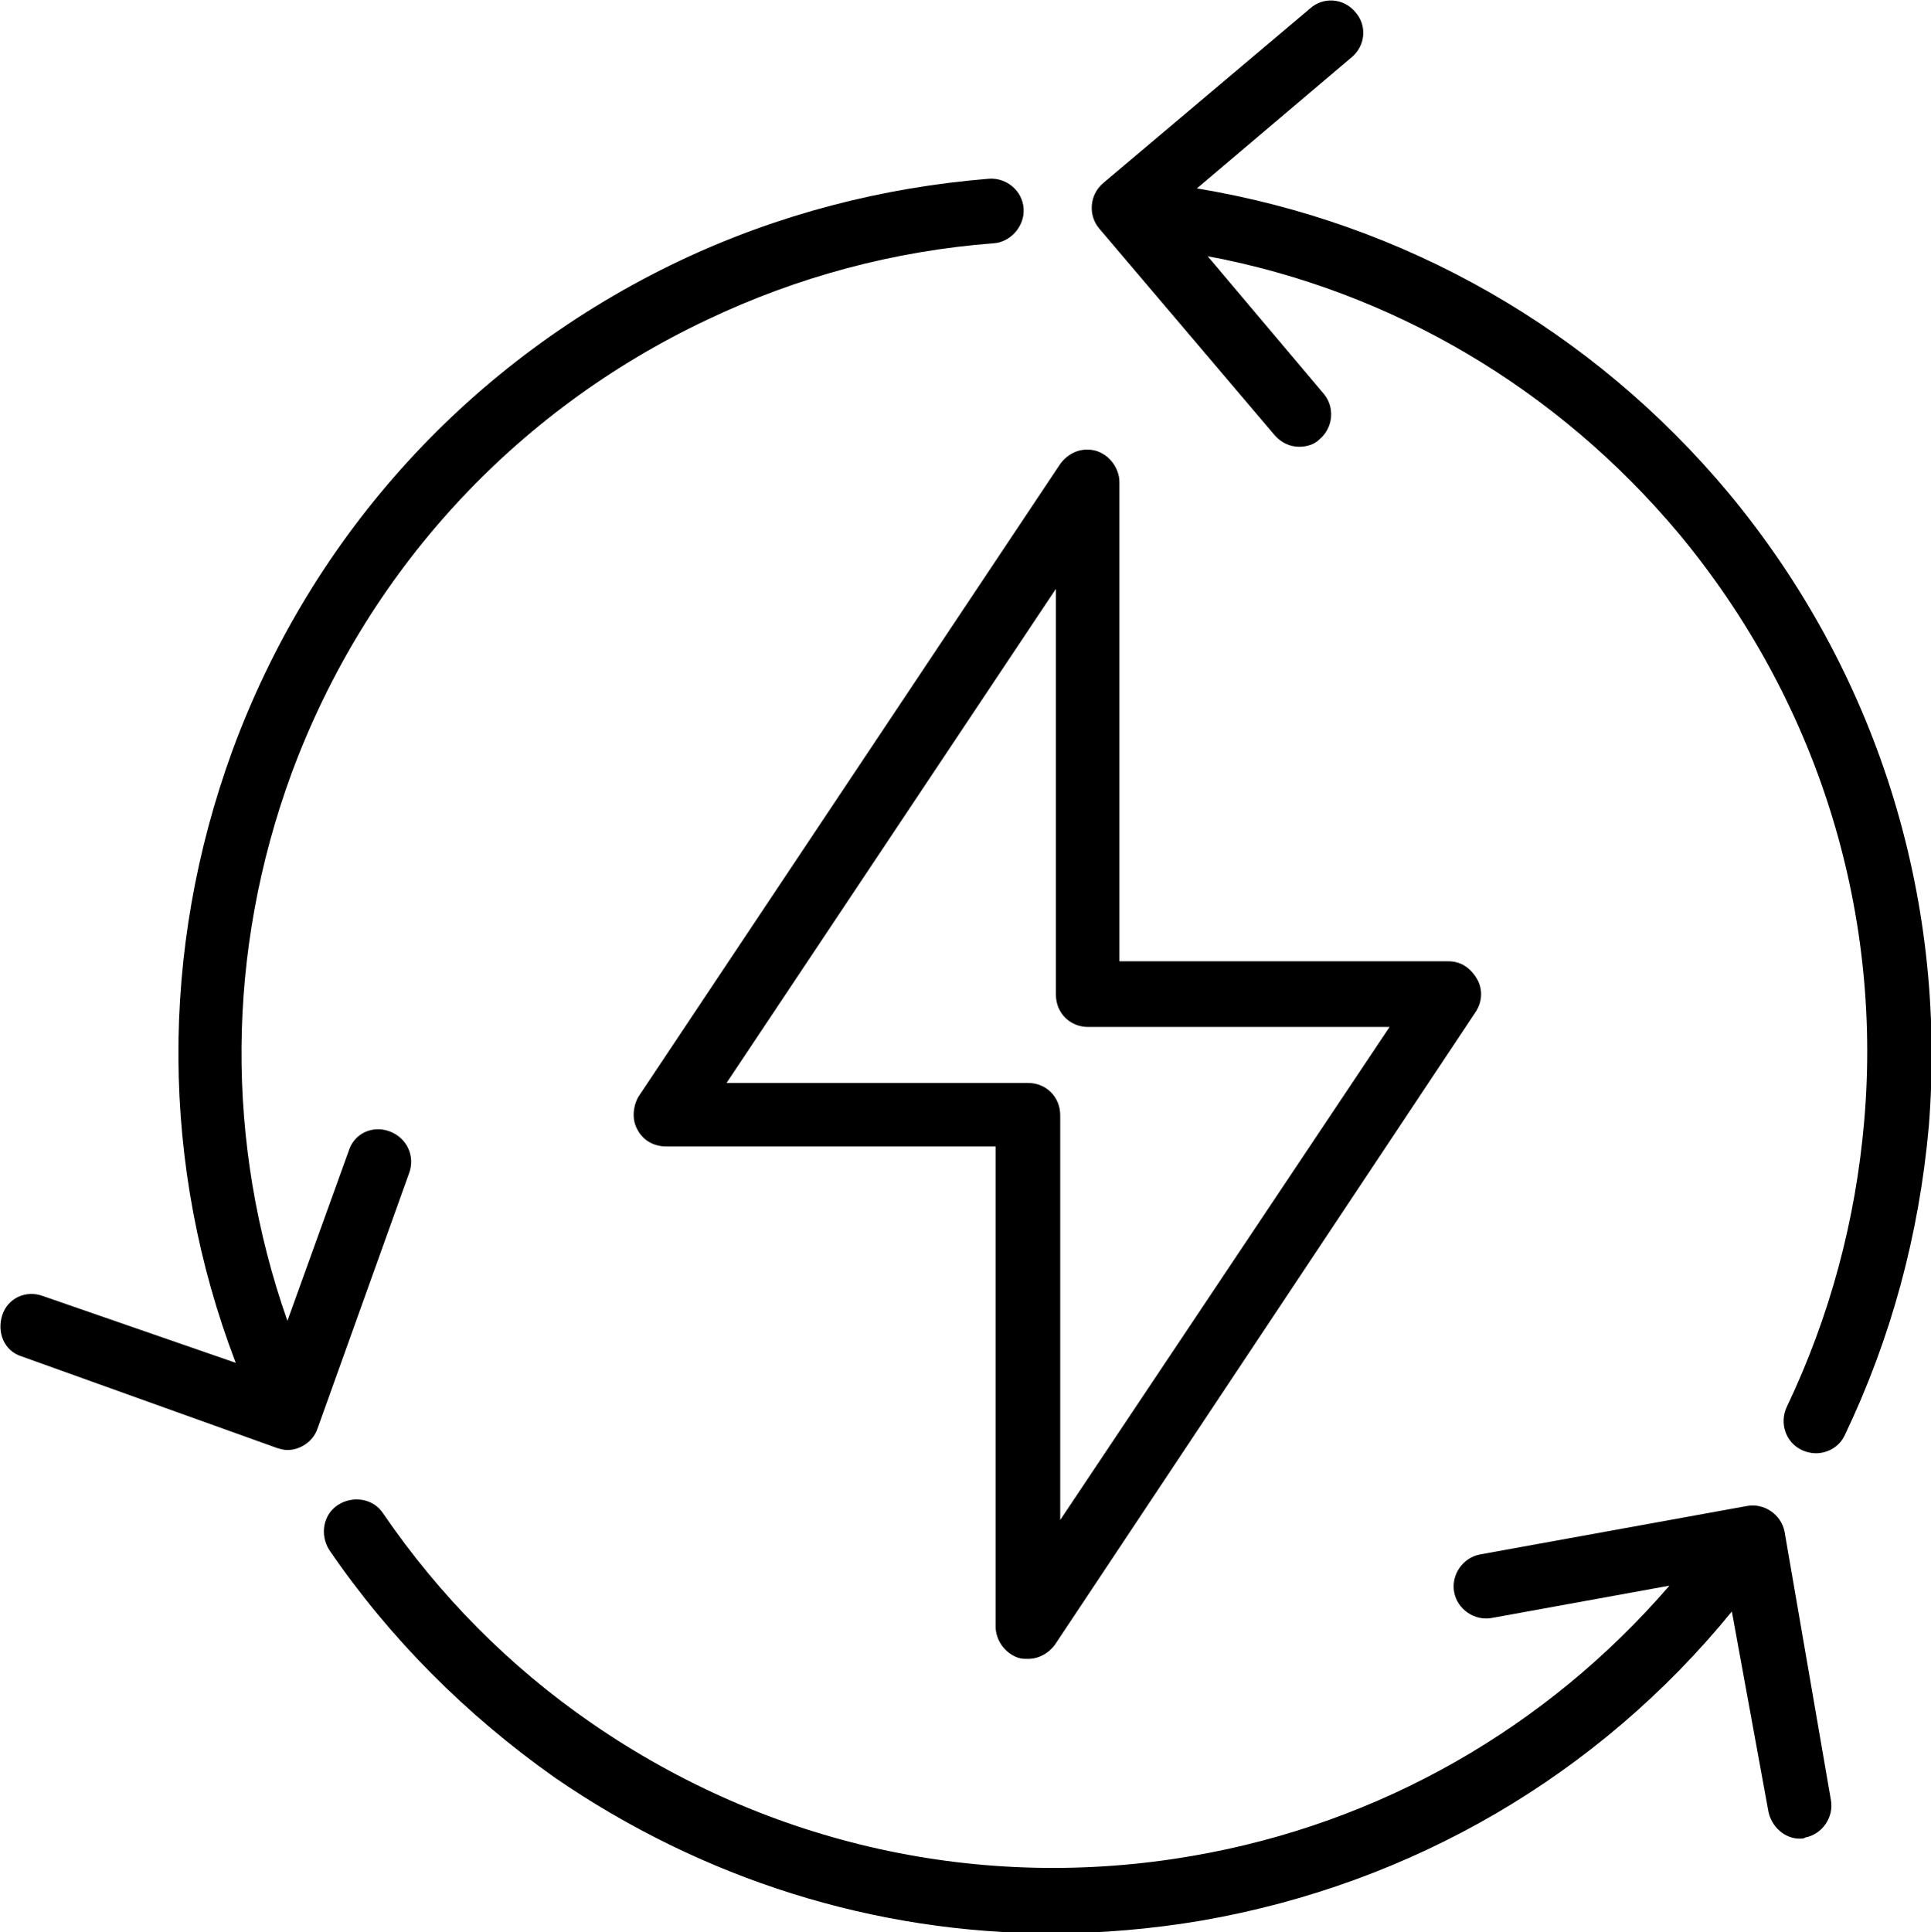
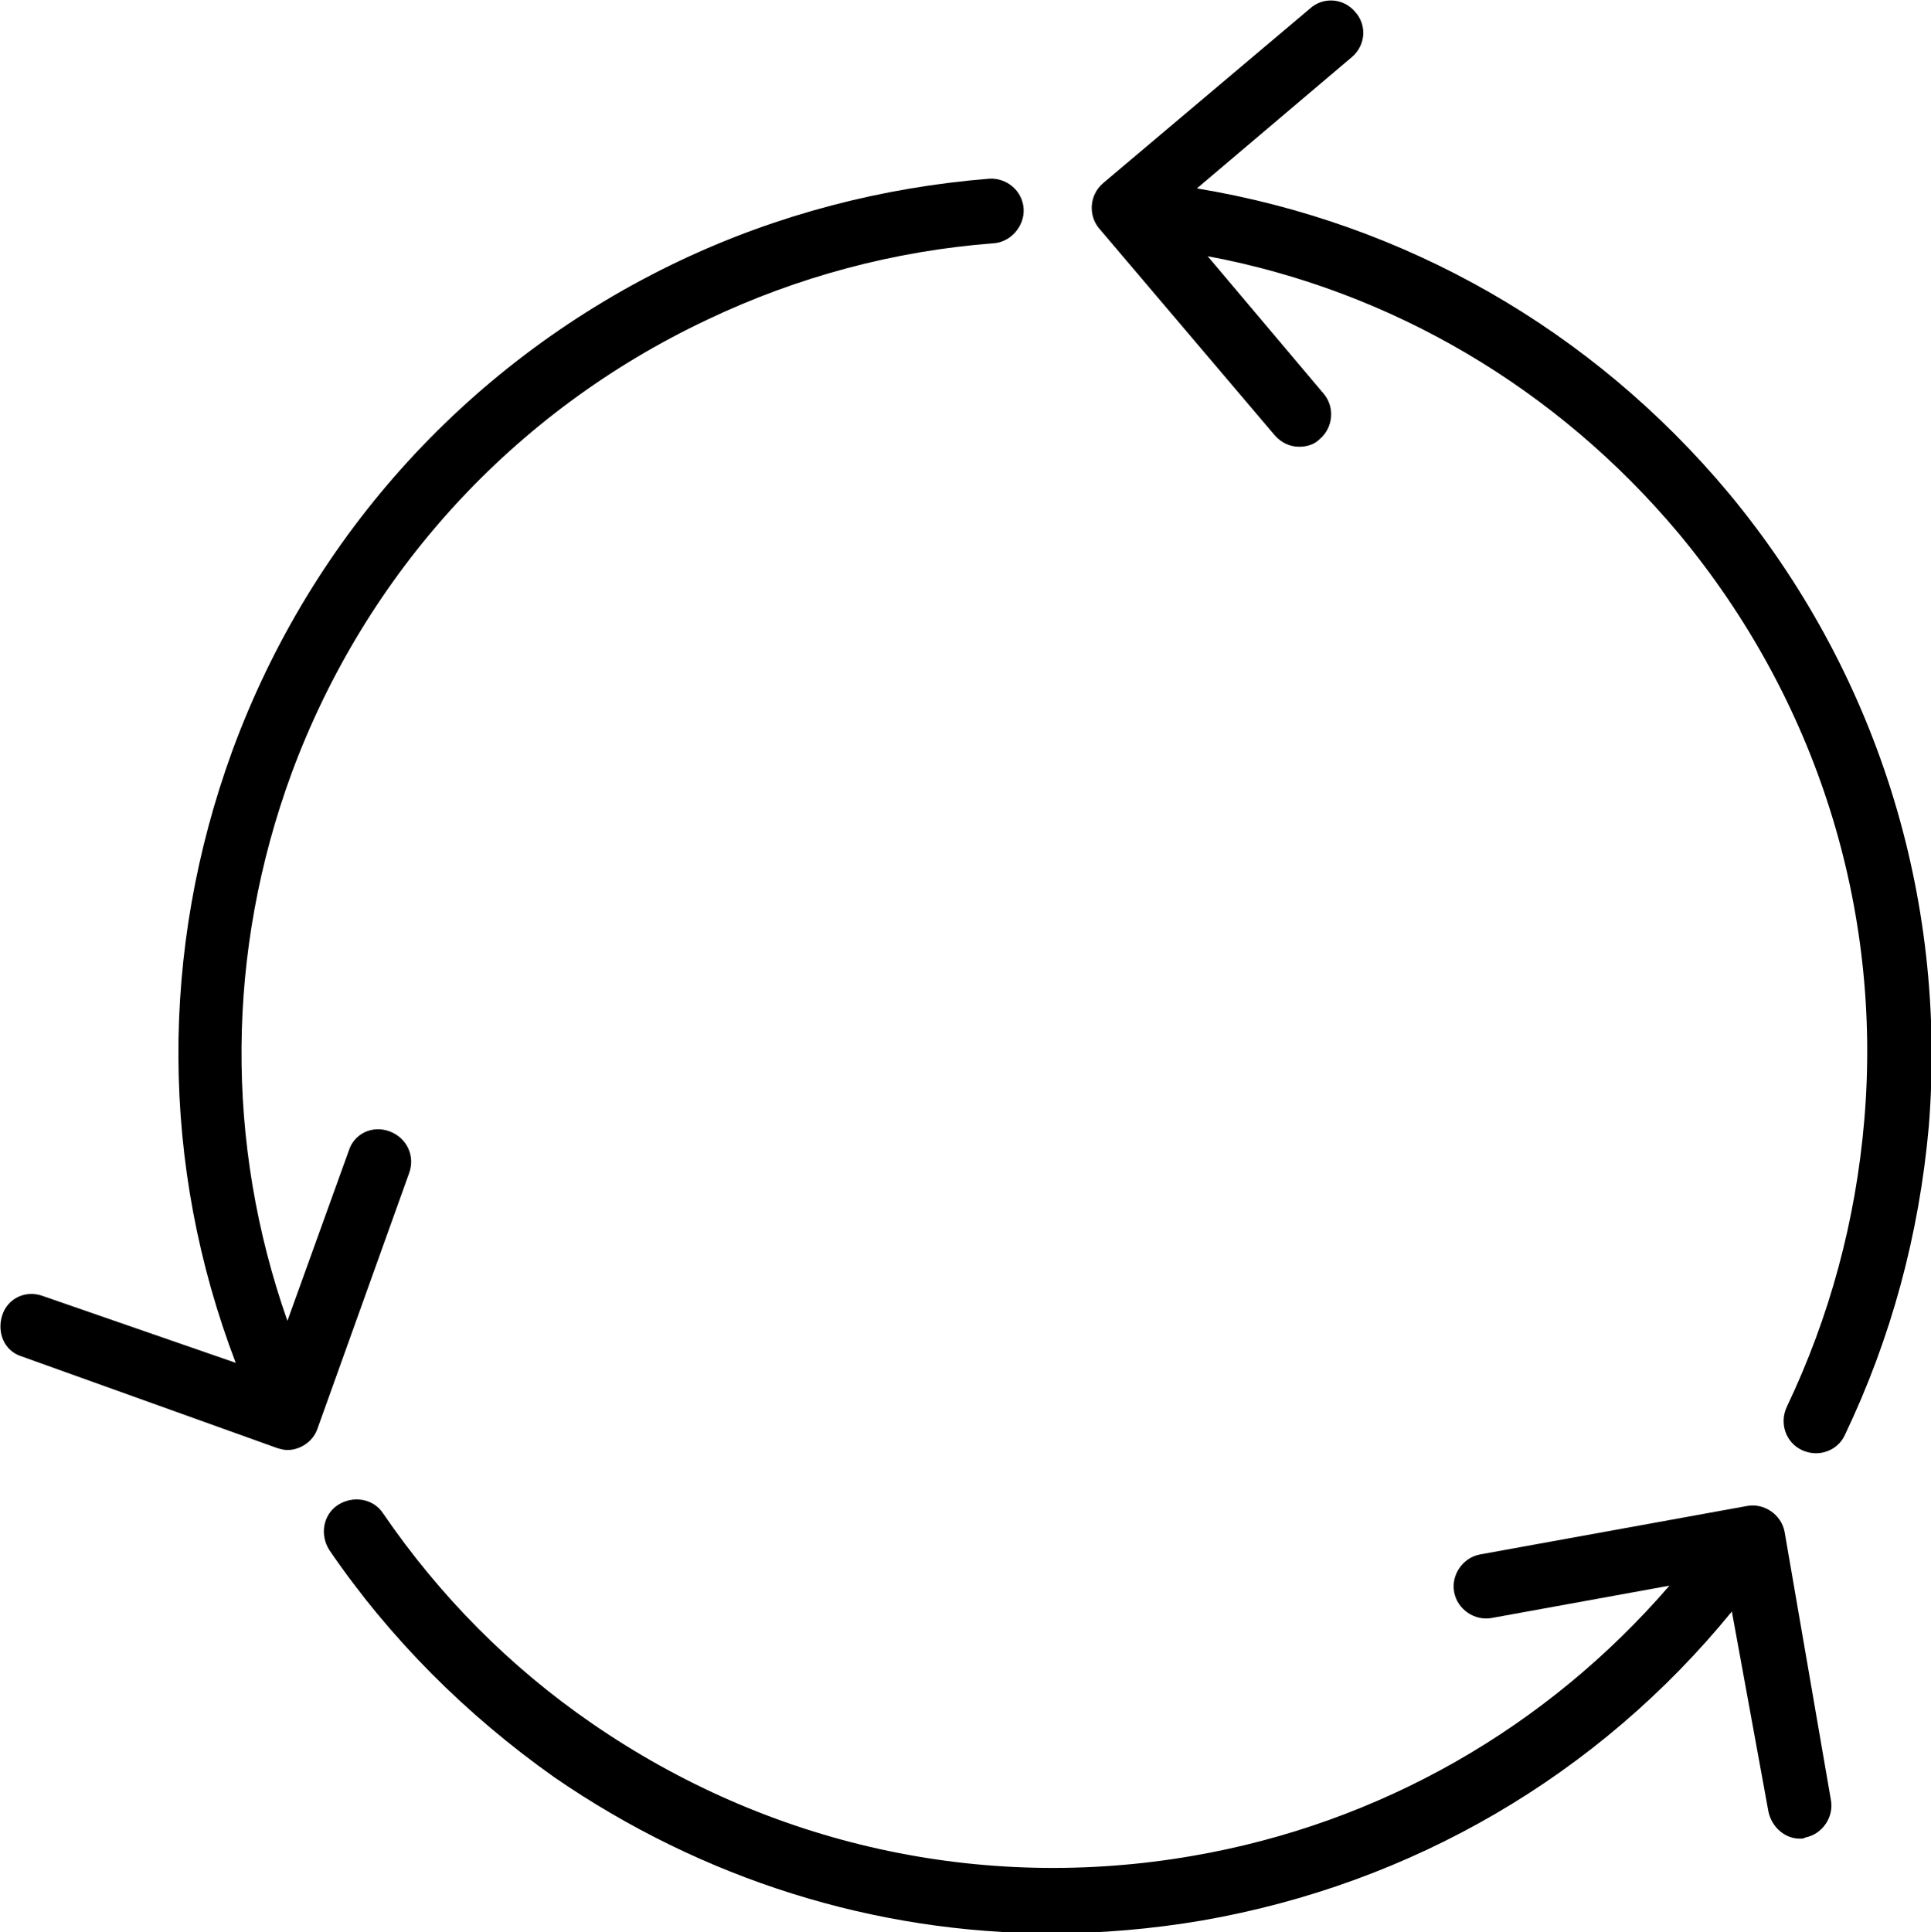
<svg xmlns="http://www.w3.org/2000/svg" version="1.1" id="Layer_1" x="0px" y="0px" viewBox="0 0 179.4 179.5" style="enable-background:new 0 0 179.4 179.5;" xml:space="preserve">
  <path d="M160.6,45.8c-12.7-15.2-30.1-25.1-49.4-28.3l14.4-12.2c1.3-1.1,1.4-3,0.3-4.2c-1.1-1.3-3-1.4-4.2-0.3L102.5,17  c-1.3,1.1-1.4,3-0.4,4.2l16.3,19.2c0.6,0.7,1.4,1.1,2.3,1.1c0.7,0,1.4-0.2,1.9-0.7c1.3-1.1,1.4-3,0.4-4.2l-10.8-12.8  c17.1,3.2,32.5,12.3,43.8,25.8c12.7,15.3,18.9,34.7,17.2,54.5c-0.8,9.3-3.2,18.2-7.2,26.6c-0.7,1.5-0.1,3.3,1.4,4  c0.4,0.2,0.9,0.3,1.3,0.3c1.1,0,2.2-0.6,2.7-1.7c4.3-9,6.9-18.6,7.8-28.7C180.9,83.2,174.3,62.3,160.6,45.8L160.6,45.8z" />
  <path d="M36.2,105.1c-1.6-0.6-3.3,0.2-3.8,1.8l-5.7,15.8c-5.8-16.5-5.7-34.3,0.4-50.9C34,53.2,47.7,38.2,65.7,29.7  c8.4-4,17.4-6.4,26.6-7.1c1.6-0.1,2.9-1.6,2.8-3.2c-0.1-1.7-1.6-2.9-3.2-2.8c-9.9,0.8-19.6,3.3-28.7,7.6  c-19.4,9.2-34.2,25.4-41.6,45.5c-6.8,18.6-6.7,38.6,0.3,56.9L4,120.4c-1.6-0.6-3.3,0.2-3.8,1.8s0.2,3.3,1.8,3.8l23.7,8.5  c0.3,0.1,0.7,0.2,1,0.2c1.2,0,2.4-0.8,2.8-2L38,109C38.6,107.4,37.8,105.7,36.2,105.1L36.2,105.1z" />
  <path d="M165.8,142.3c-0.3-1.6-1.9-2.7-3.5-2.4l-24.8,4.5c-1.6,0.3-2.7,1.9-2.4,3.5s1.9,2.7,3.5,2.4l16.5-3  c-11.4,13.2-26.9,22.1-44.3,25.1c-19.6,3.4-39.4-1-55.8-12.3c-7.7-5.3-14.2-11.9-19.4-19.5c-0.9-1.4-2.8-1.7-4.2-0.8  c-1.4,0.9-1.7,2.8-0.8,4.2c5.6,8.2,12.7,15.3,20.9,21.1c13.8,9.5,29.8,14.5,46.2,14.5c4.6,0,9.3-0.4,14-1.2  c19.5-3.4,36.8-13.5,49.2-28.7l3.4,18.6c0.3,1.4,1.5,2.5,2.9,2.5c0.2,0,0.4,0,0.5-0.1c1.6-0.3,2.7-1.9,2.4-3.5L165.8,142.3  L165.8,142.3z" />
-   <path d="M59.2,104.9c0.5,1,1.5,1.6,2.7,1.6h30.6v44.6c0,1.3,0.9,2.5,2.1,2.9c0.3,0.1,0.6,0.1,0.9,0.1c1,0,1.9-0.5,2.5-1.3L137.1,94  c0.6-0.9,0.7-2.1,0.1-3.1s-1.5-1.6-2.6-1.6h-30.6V44.8c0-1.3-0.9-2.5-2.1-2.9c-1.3-0.4-2.6,0.1-3.4,1.2l-39.2,58.8  C58.8,102.8,58.7,104,59.2,104.9z M98.1,54.7v37.7c0,1.7,1.3,3,3,3h28l-30.6,45.8v-37.6c0-1.7-1.3-3-3-3h-28L98.1,54.7L98.1,54.7z" />
</svg>